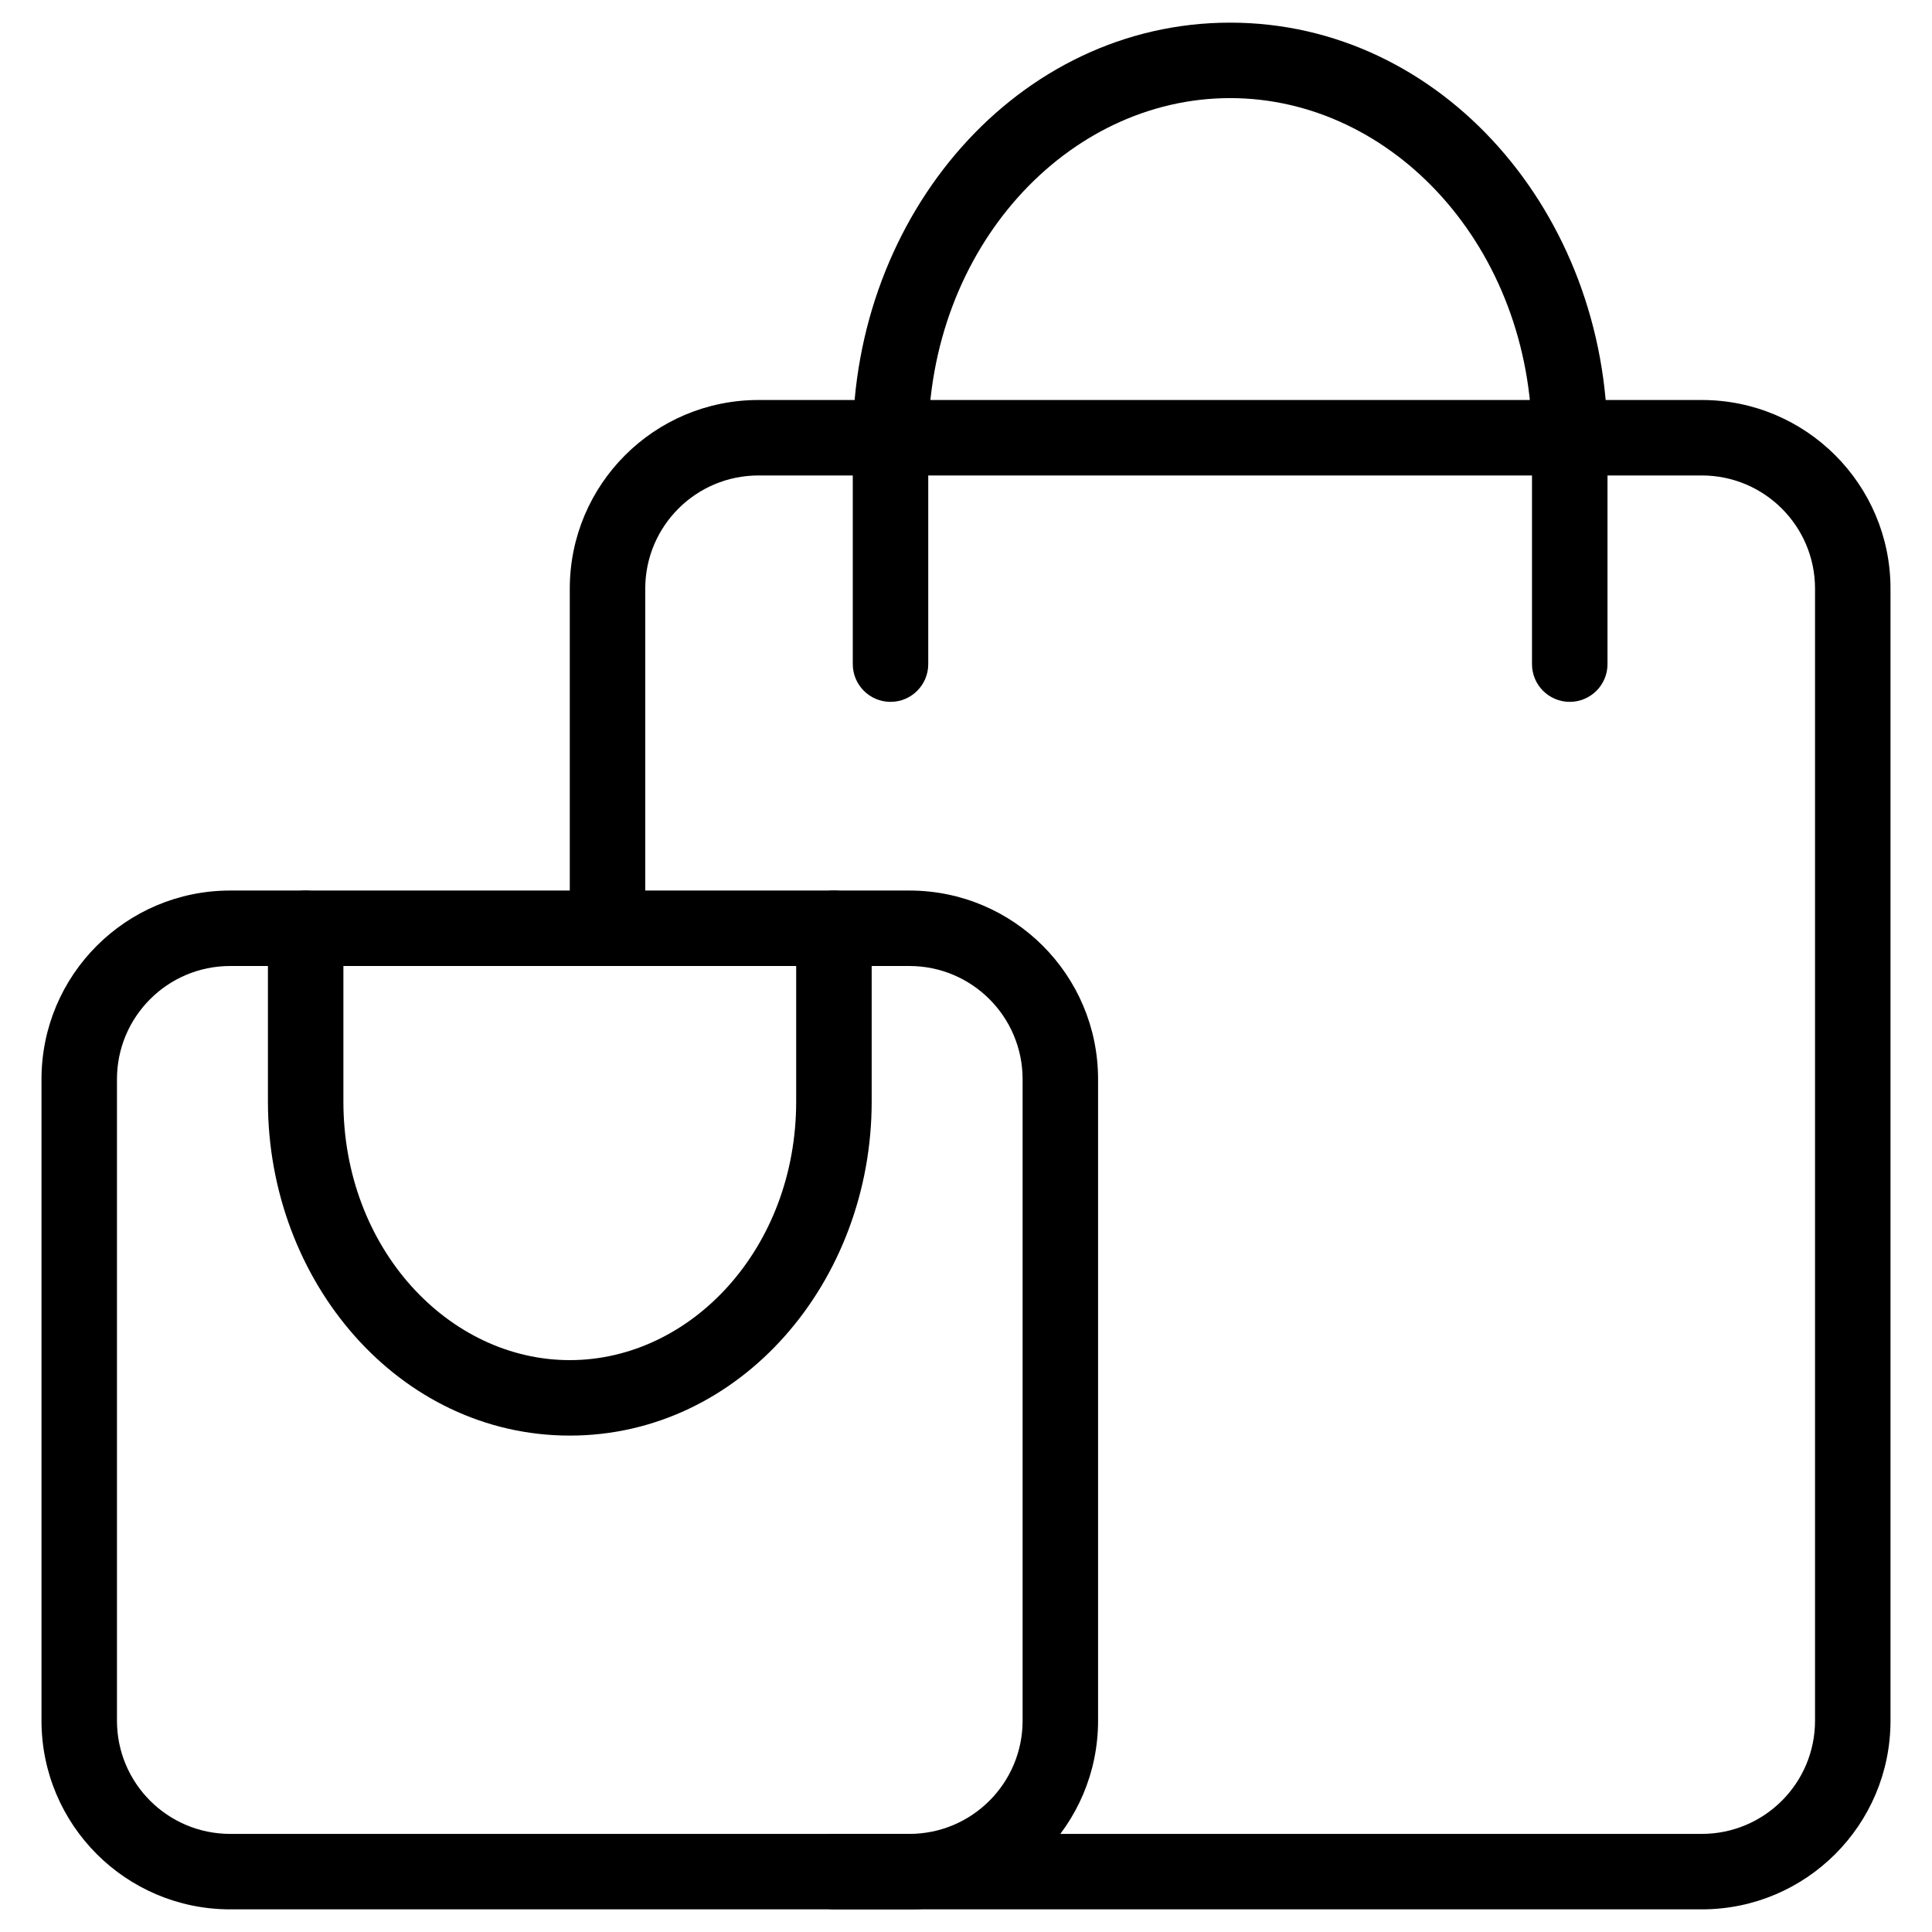
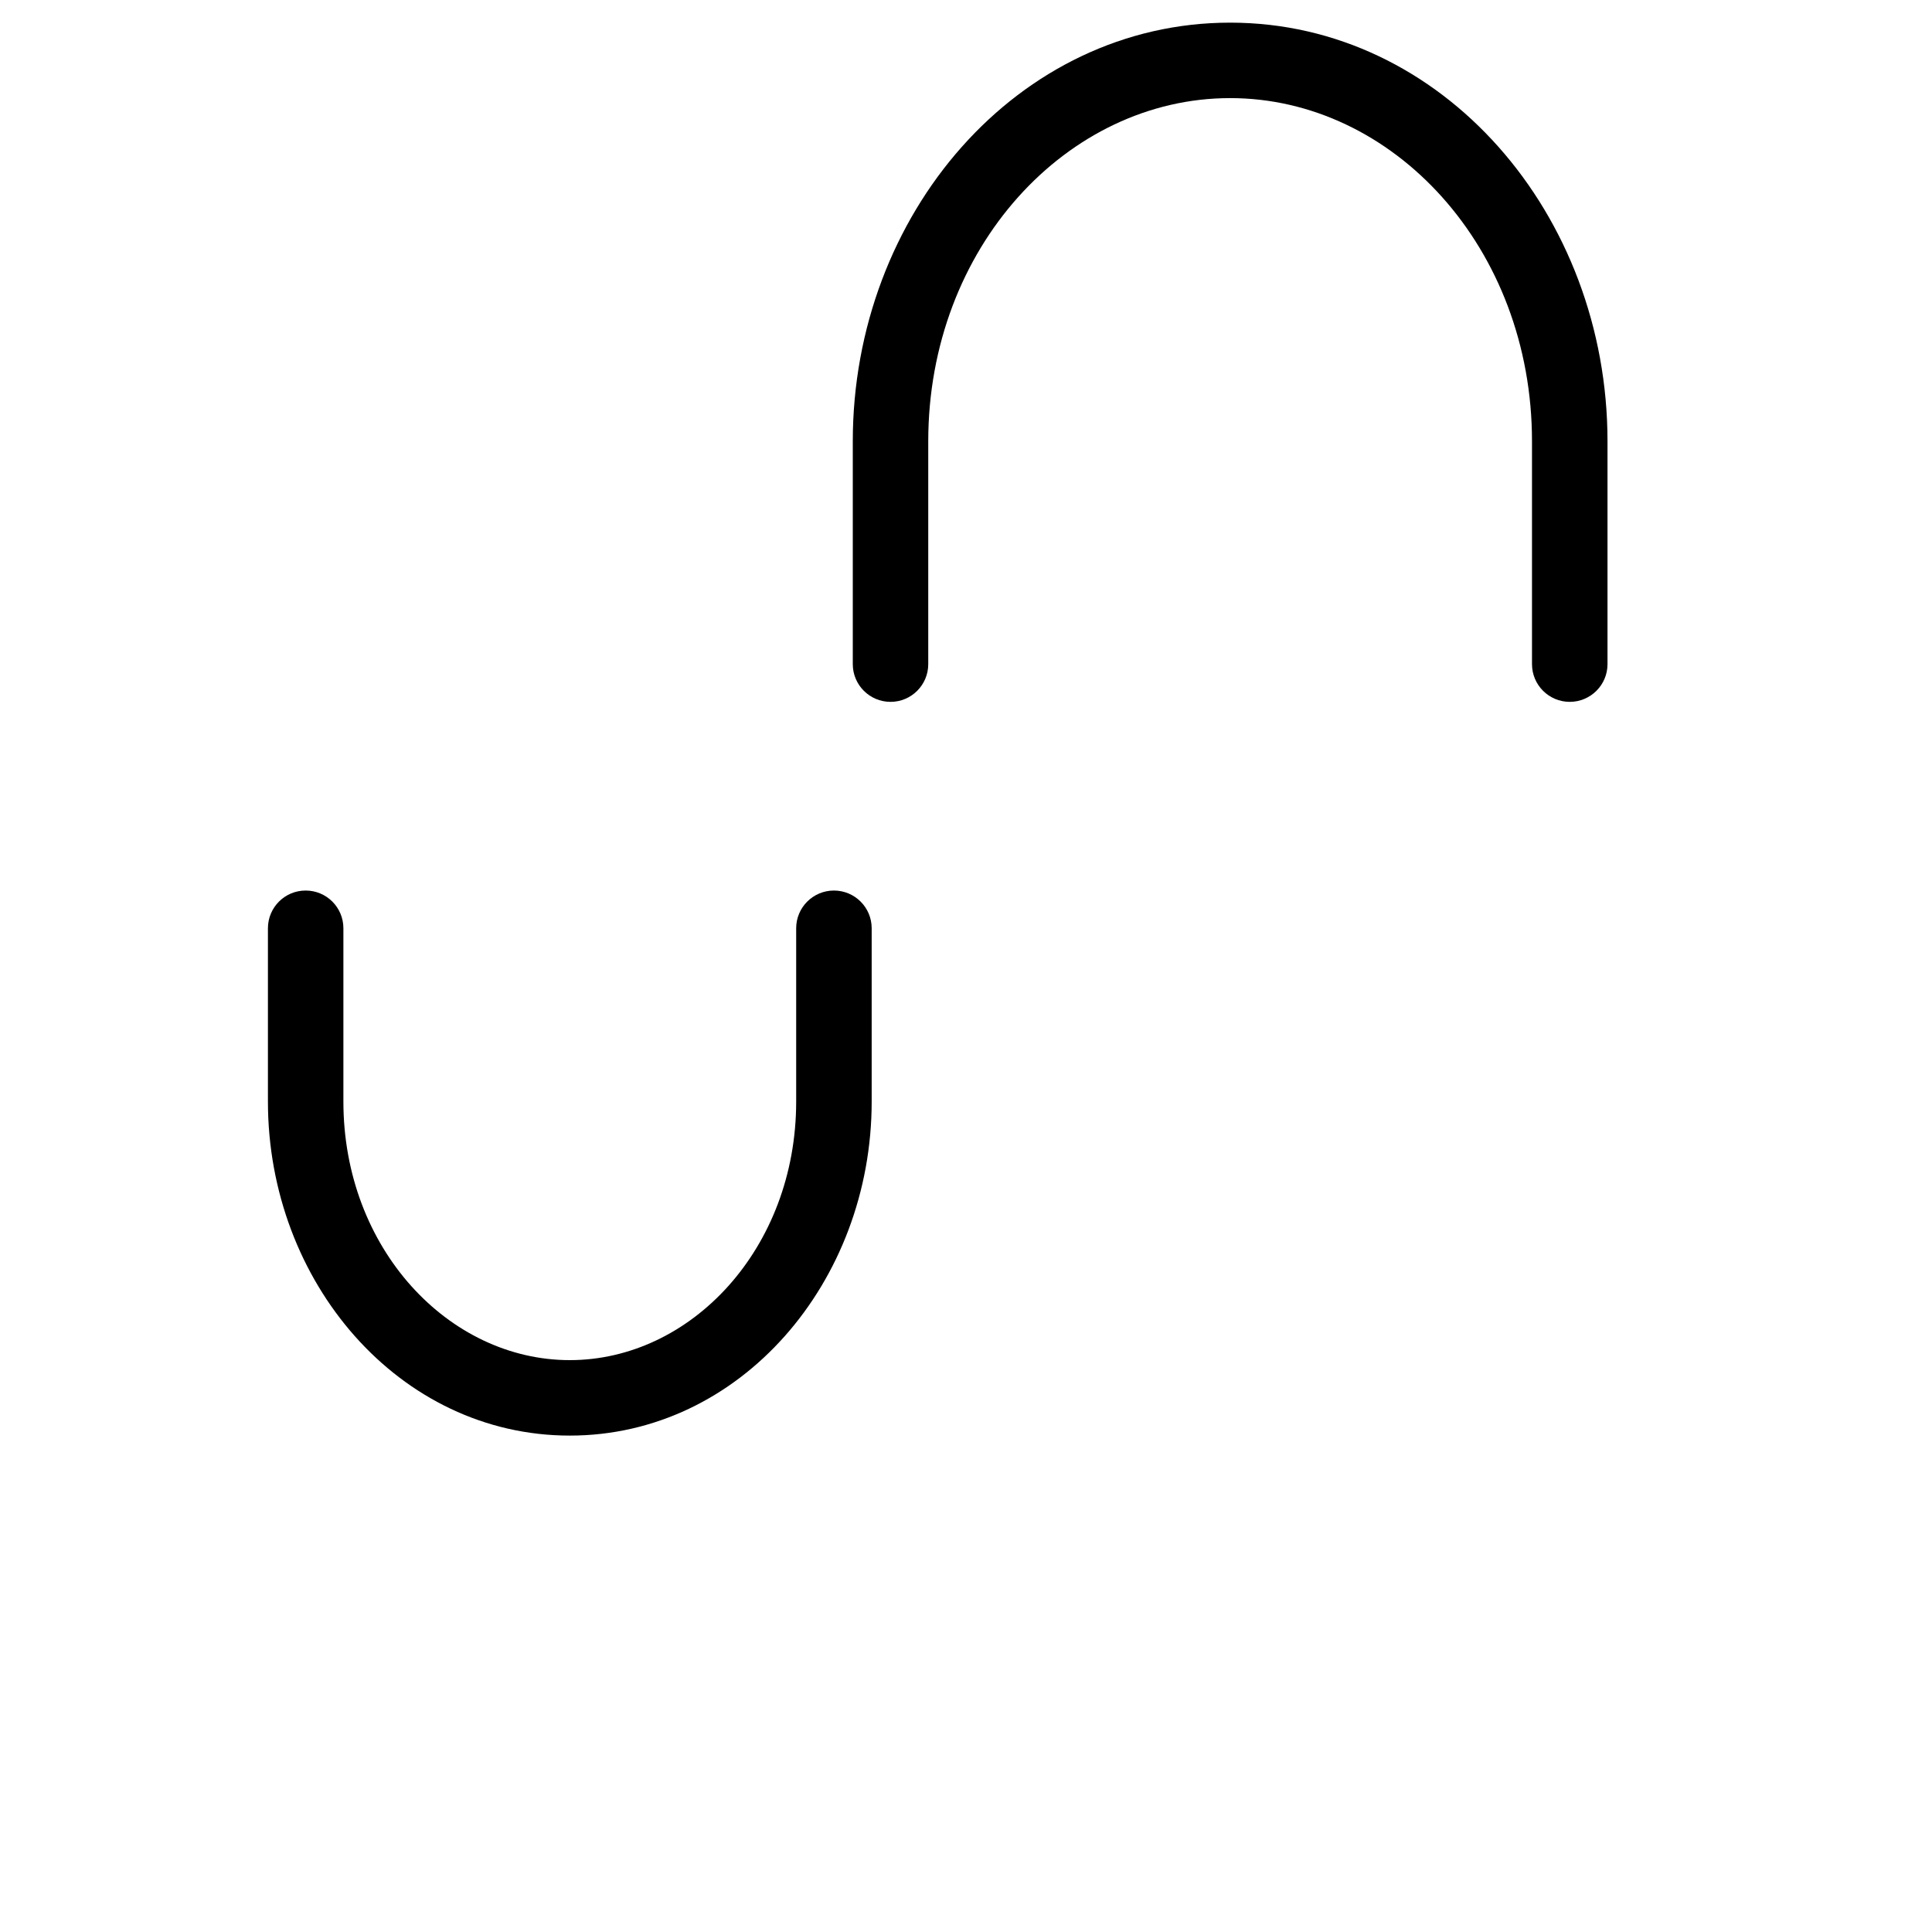
<svg xmlns="http://www.w3.org/2000/svg" width="50" height="50" viewBox="0 0 50 50" fill="#000">
-   <path fill-rule="evenodd" clip-rule="evenodd" d="M14.746 15.234C14.746 12.538 16.932 10.352 19.629 10.352H44.043C46.74 10.352 48.926 12.538 48.926 15.234V44.531C48.926 47.228 46.74 49.414 44.043 49.414H21.582C21.043 49.414 20.605 48.977 20.605 48.438C20.605 47.898 21.043 47.461 21.582 47.461H44.043C45.661 47.461 46.973 46.149 46.973 44.531V15.234C46.973 13.616 45.661 12.305 44.043 12.305H19.629C18.011 12.305 16.699 13.616 16.699 15.234V23.828C16.699 24.367 16.262 24.805 15.723 24.805C15.183 24.805 14.746 24.367 14.746 23.828V15.234Z" />
-   <path fill-rule="evenodd" clip-rule="evenodd" d="M1.074 27.93C1.074 25.233 3.26 23.047 5.957 23.047H23.535C26.232 23.047 28.418 25.233 28.418 27.93V44.531C28.418 47.228 26.232 49.414 23.535 49.414H5.957C3.26 49.414 1.074 47.228 1.074 44.531V27.93ZM5.957 25C4.339 25 3.027 26.312 3.027 27.93V44.531C3.027 46.149 4.339 47.461 5.957 47.461H23.535C25.153 47.461 26.465 46.149 26.465 44.531V27.93C26.465 26.312 25.153 25 23.535 25H5.957Z" />
  <path fill-rule="evenodd" clip-rule="evenodd" d="M31.836 2.539C27.624 2.539 24.023 6.408 24.023 11.422V17.188C24.023 17.727 23.586 18.164 23.047 18.164C22.508 18.164 22.07 17.727 22.07 17.188V11.422C22.07 5.546 26.34 0.586 31.836 0.586C37.332 0.586 41.602 5.546 41.602 11.422V17.188C41.602 17.727 41.164 18.164 40.625 18.164C40.086 18.164 39.648 17.727 39.648 17.188V11.422C39.648 6.408 36.048 2.539 31.836 2.539Z" />
  <path fill-rule="evenodd" clip-rule="evenodd" d="M14.746 35.2C17.88 35.2 20.605 32.312 20.605 28.508L20.605 24.023C20.605 23.484 21.043 23.047 21.582 23.047C22.121 23.047 22.559 23.484 22.559 24.023L22.559 28.508C22.559 33.174 19.163 37.153 14.746 37.153C10.329 37.153 6.934 33.174 6.934 28.508V24.023C6.934 23.484 7.371 23.047 7.91 23.047C8.45 23.047 8.887 23.484 8.887 24.023V28.508C8.887 32.312 11.613 35.2 14.746 35.2Z" />
</svg>